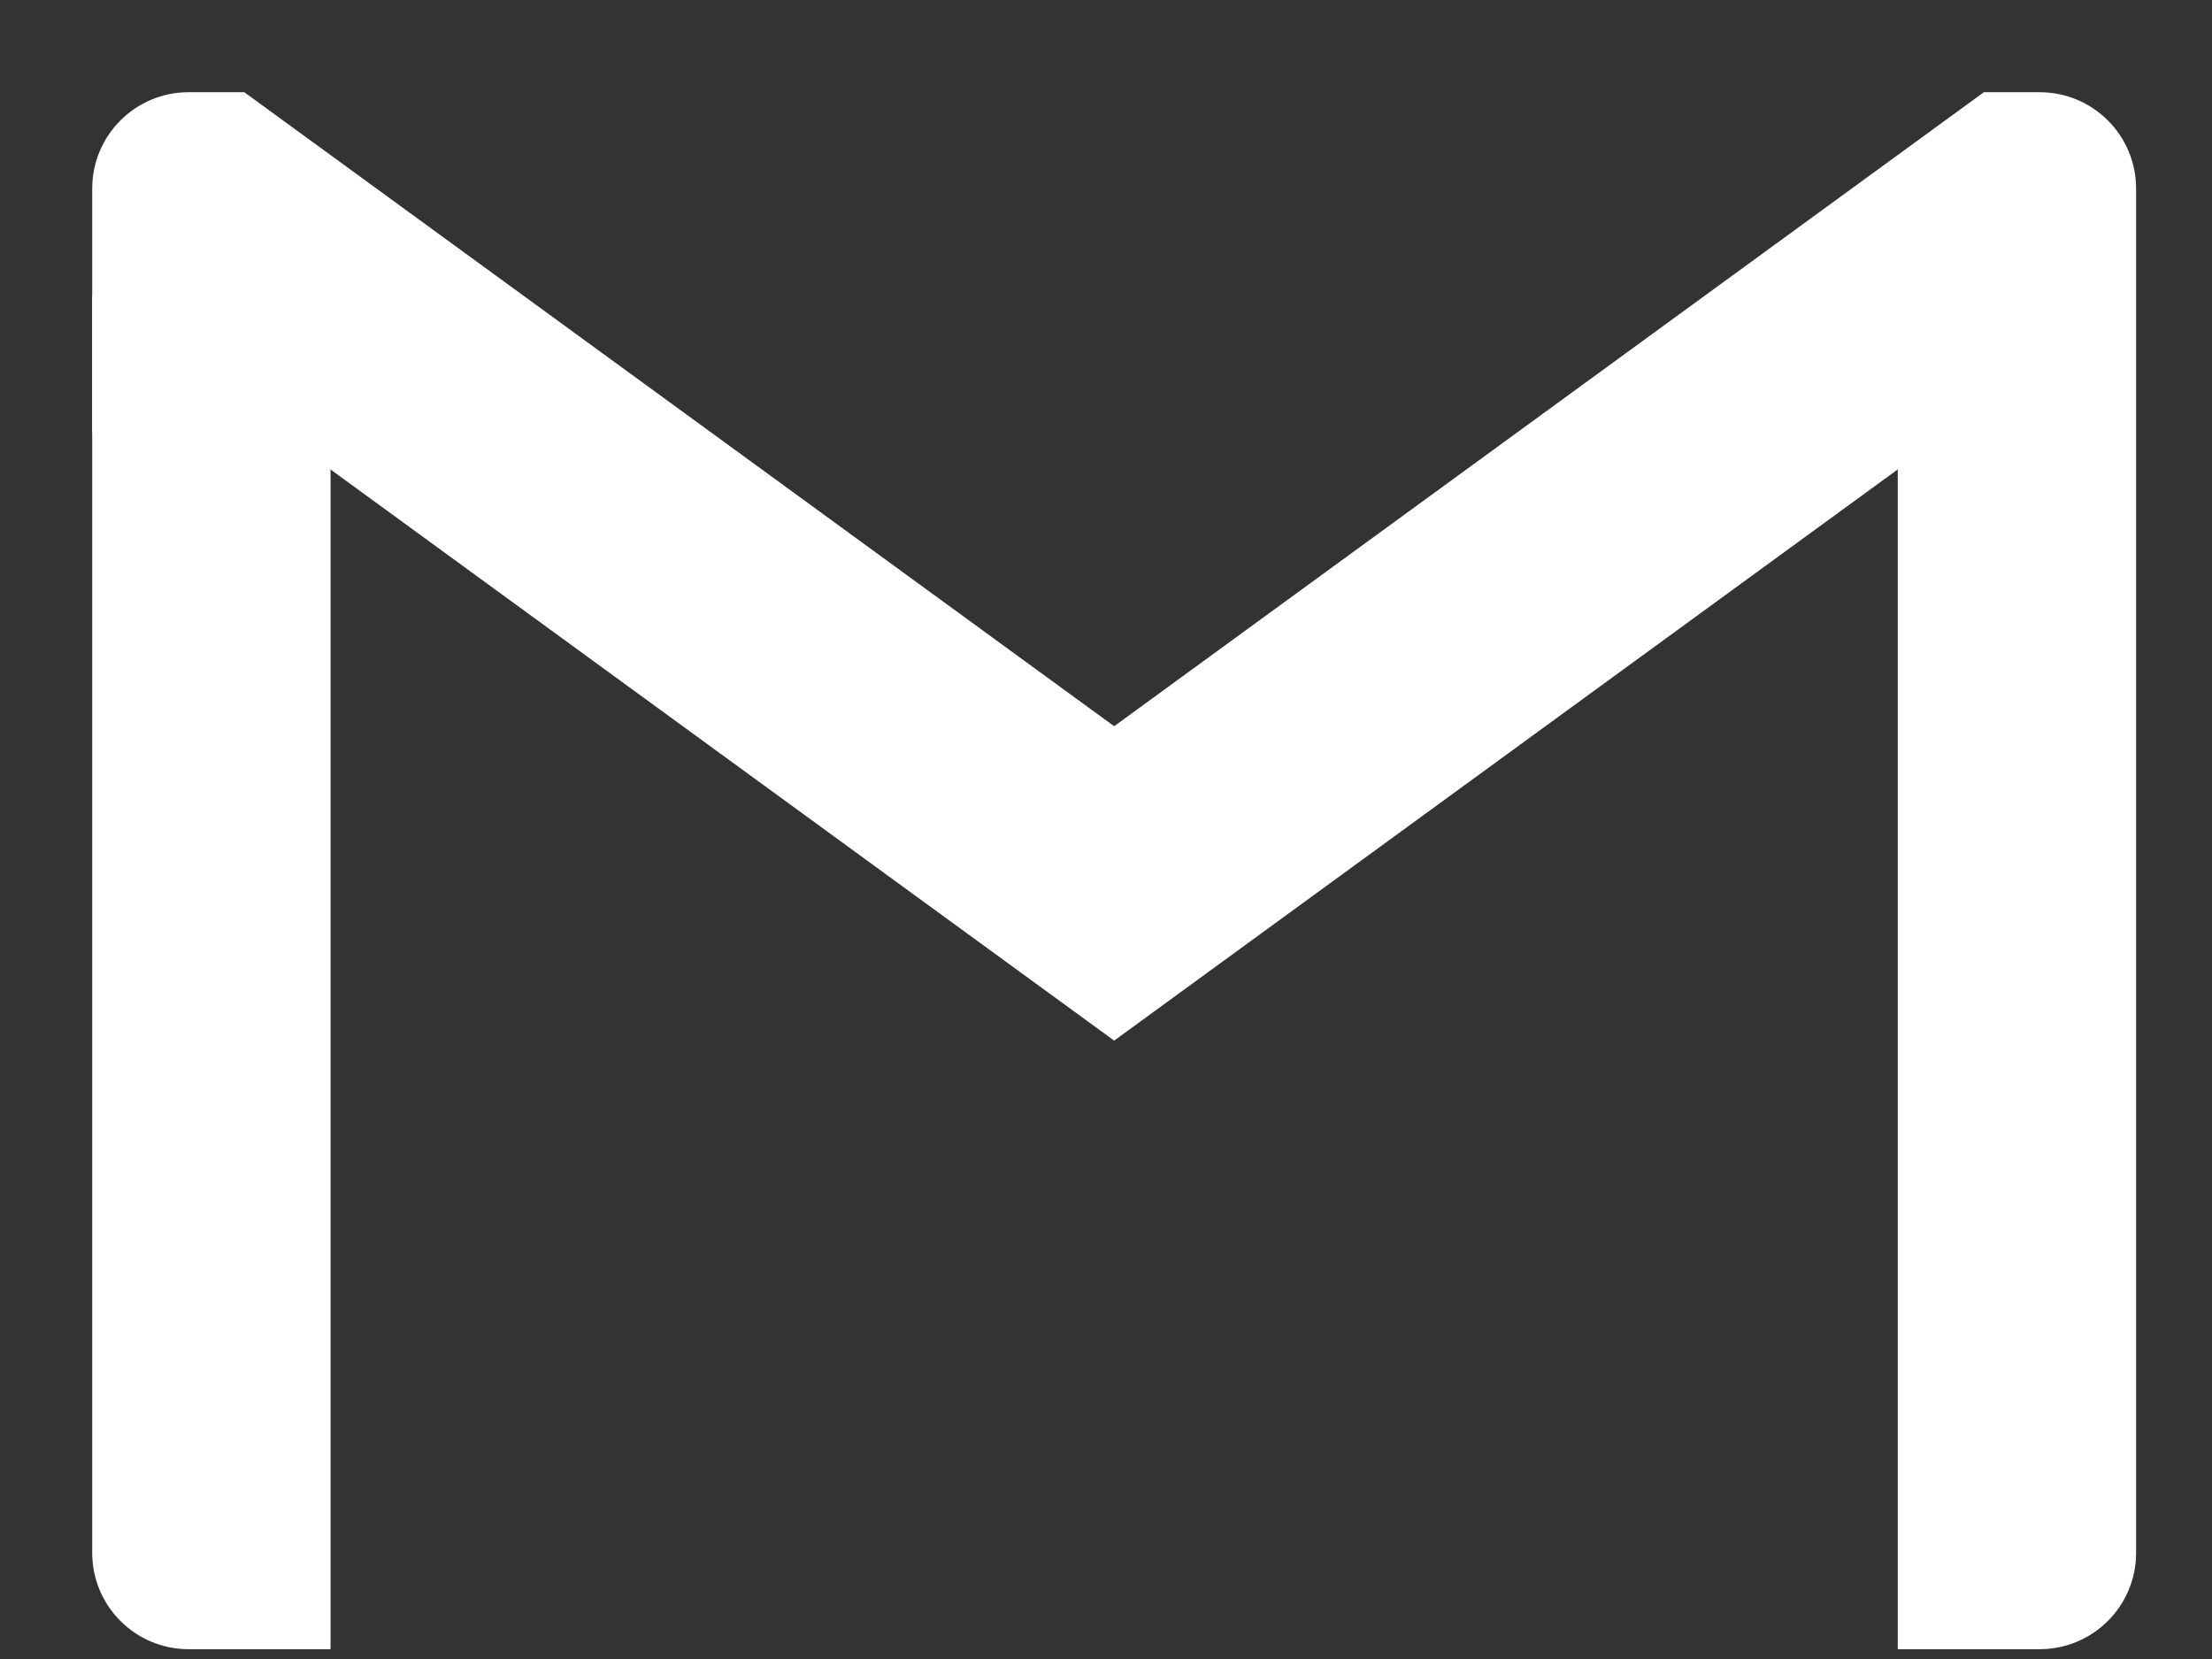
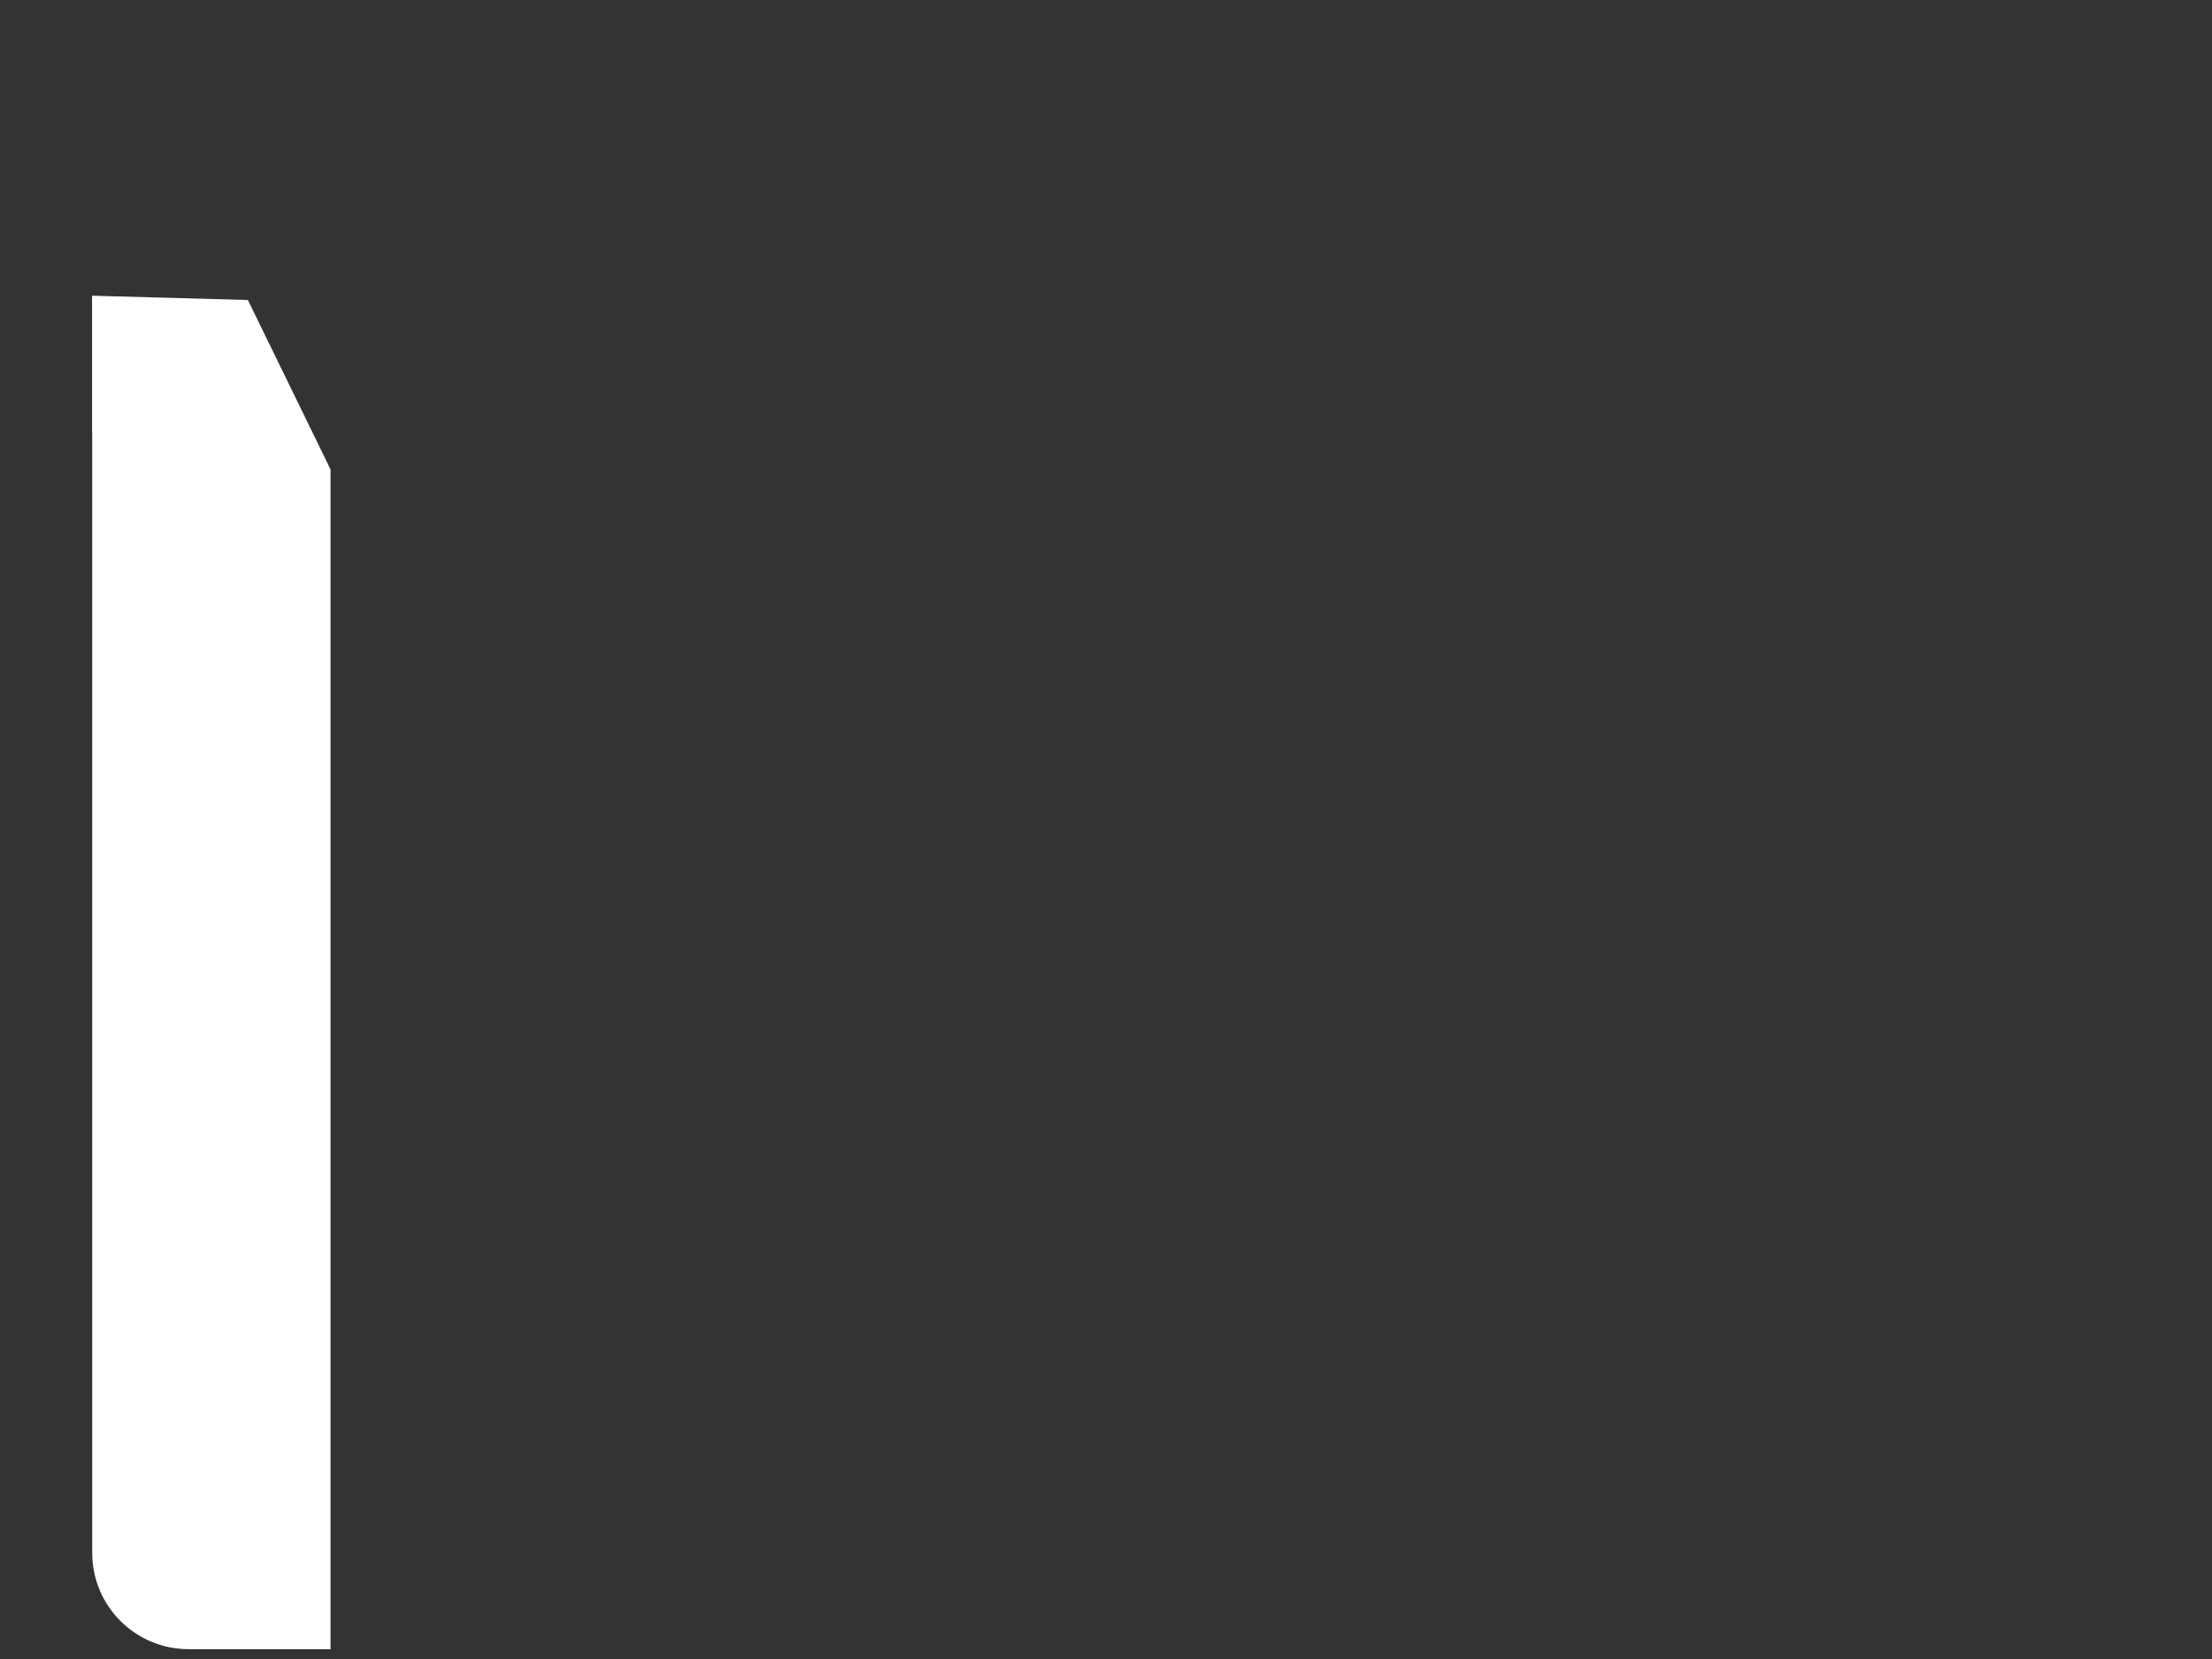
<svg xmlns="http://www.w3.org/2000/svg" width="16" height="12" viewBox="0 0 16 12" fill="none">
  <rect x="0" y="0" width="16" height="12" fill="#333333" stroke="none" />
  <path d="M2.391 3.396V11.929H1.364C0.979 11.929 0.667 11.617 0.667 11.232V2.139L1.793 2.17L2.391 3.396Z" fill="white" />
-   <path d="M15.451 2.139V11.232C15.451 11.617 15.139 11.929 14.753 11.929H13.727V3.396L14.295 2.052L15.451 2.139Z" fill="white" />
-   <path d="M15.451 1.364V2.139L13.726 3.396L8.059 7.527L2.391 3.396L0.667 2.139V1.364C0.667 0.979 0.979 0.667 1.364 0.667H1.767L8.059 5.253L14.35 0.667H14.753C15.139 0.667 15.451 0.979 15.451 1.364Z" fill="white" />
-   <path d="M2.391 3.396L0.667 3.129V2.139L2.391 3.396Z" fill="white" />
+   <path d="M2.391 3.396L0.667 3.129V2.139Z" fill="white" />
</svg>